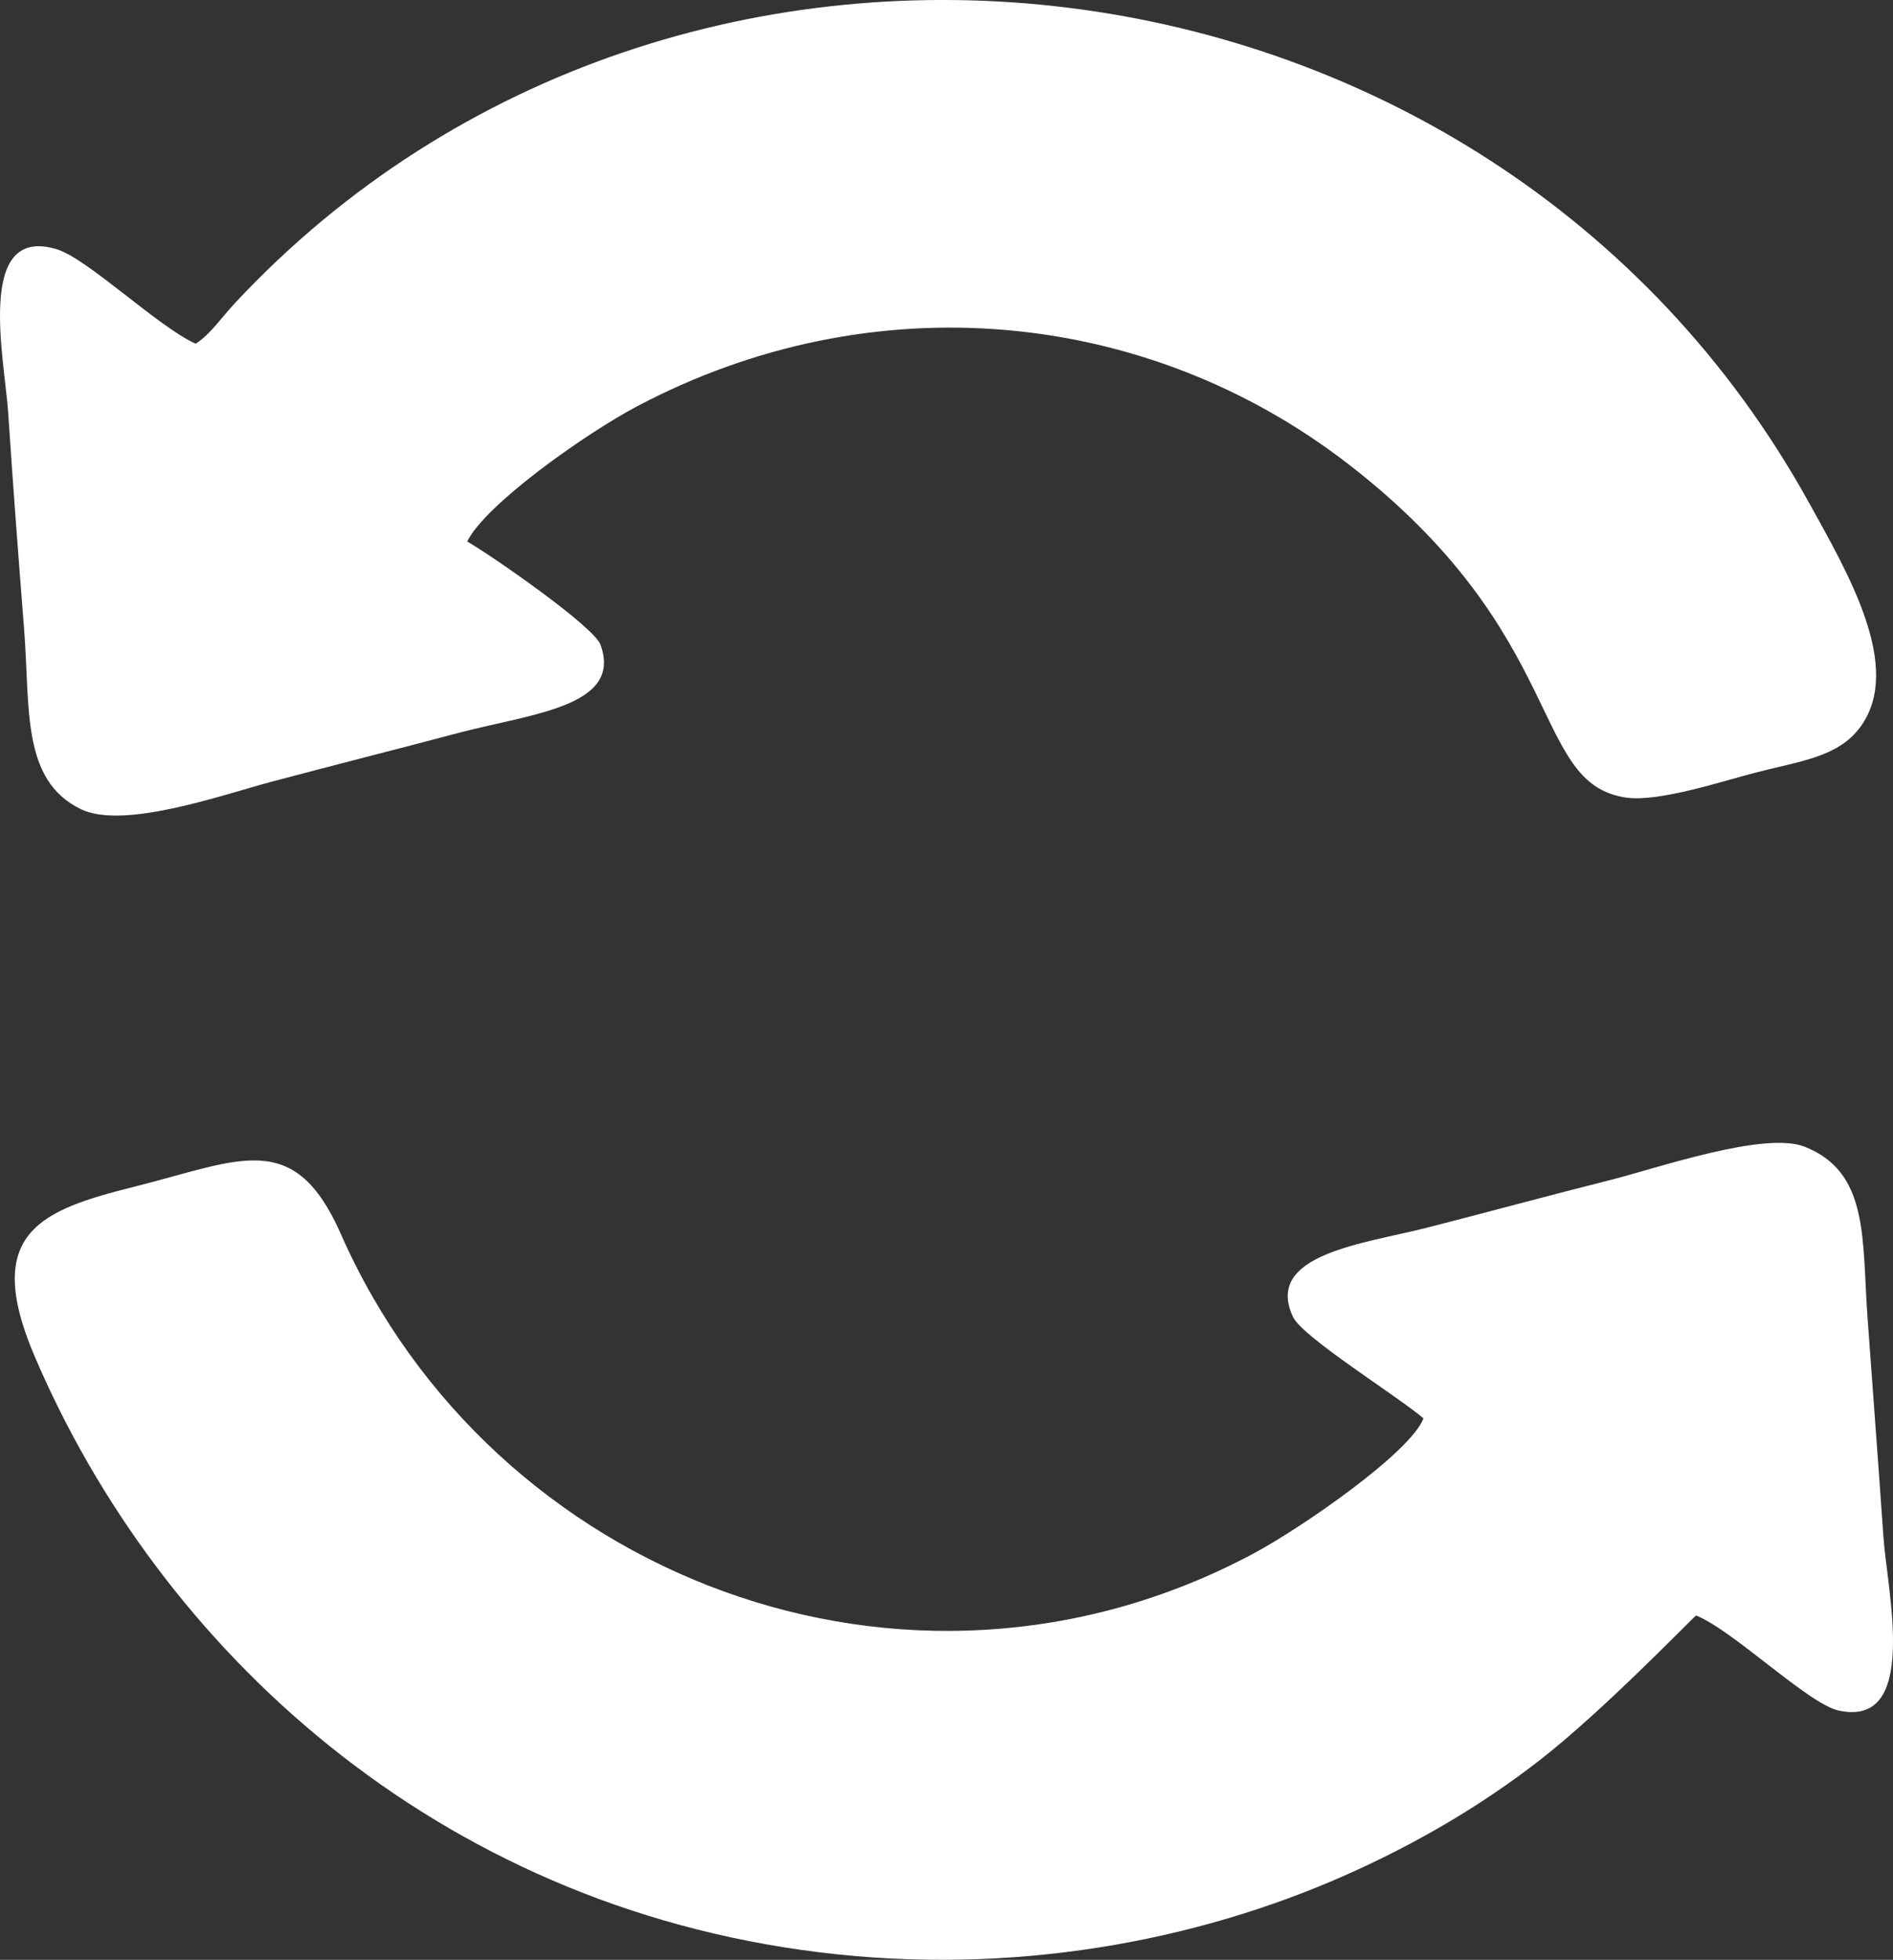
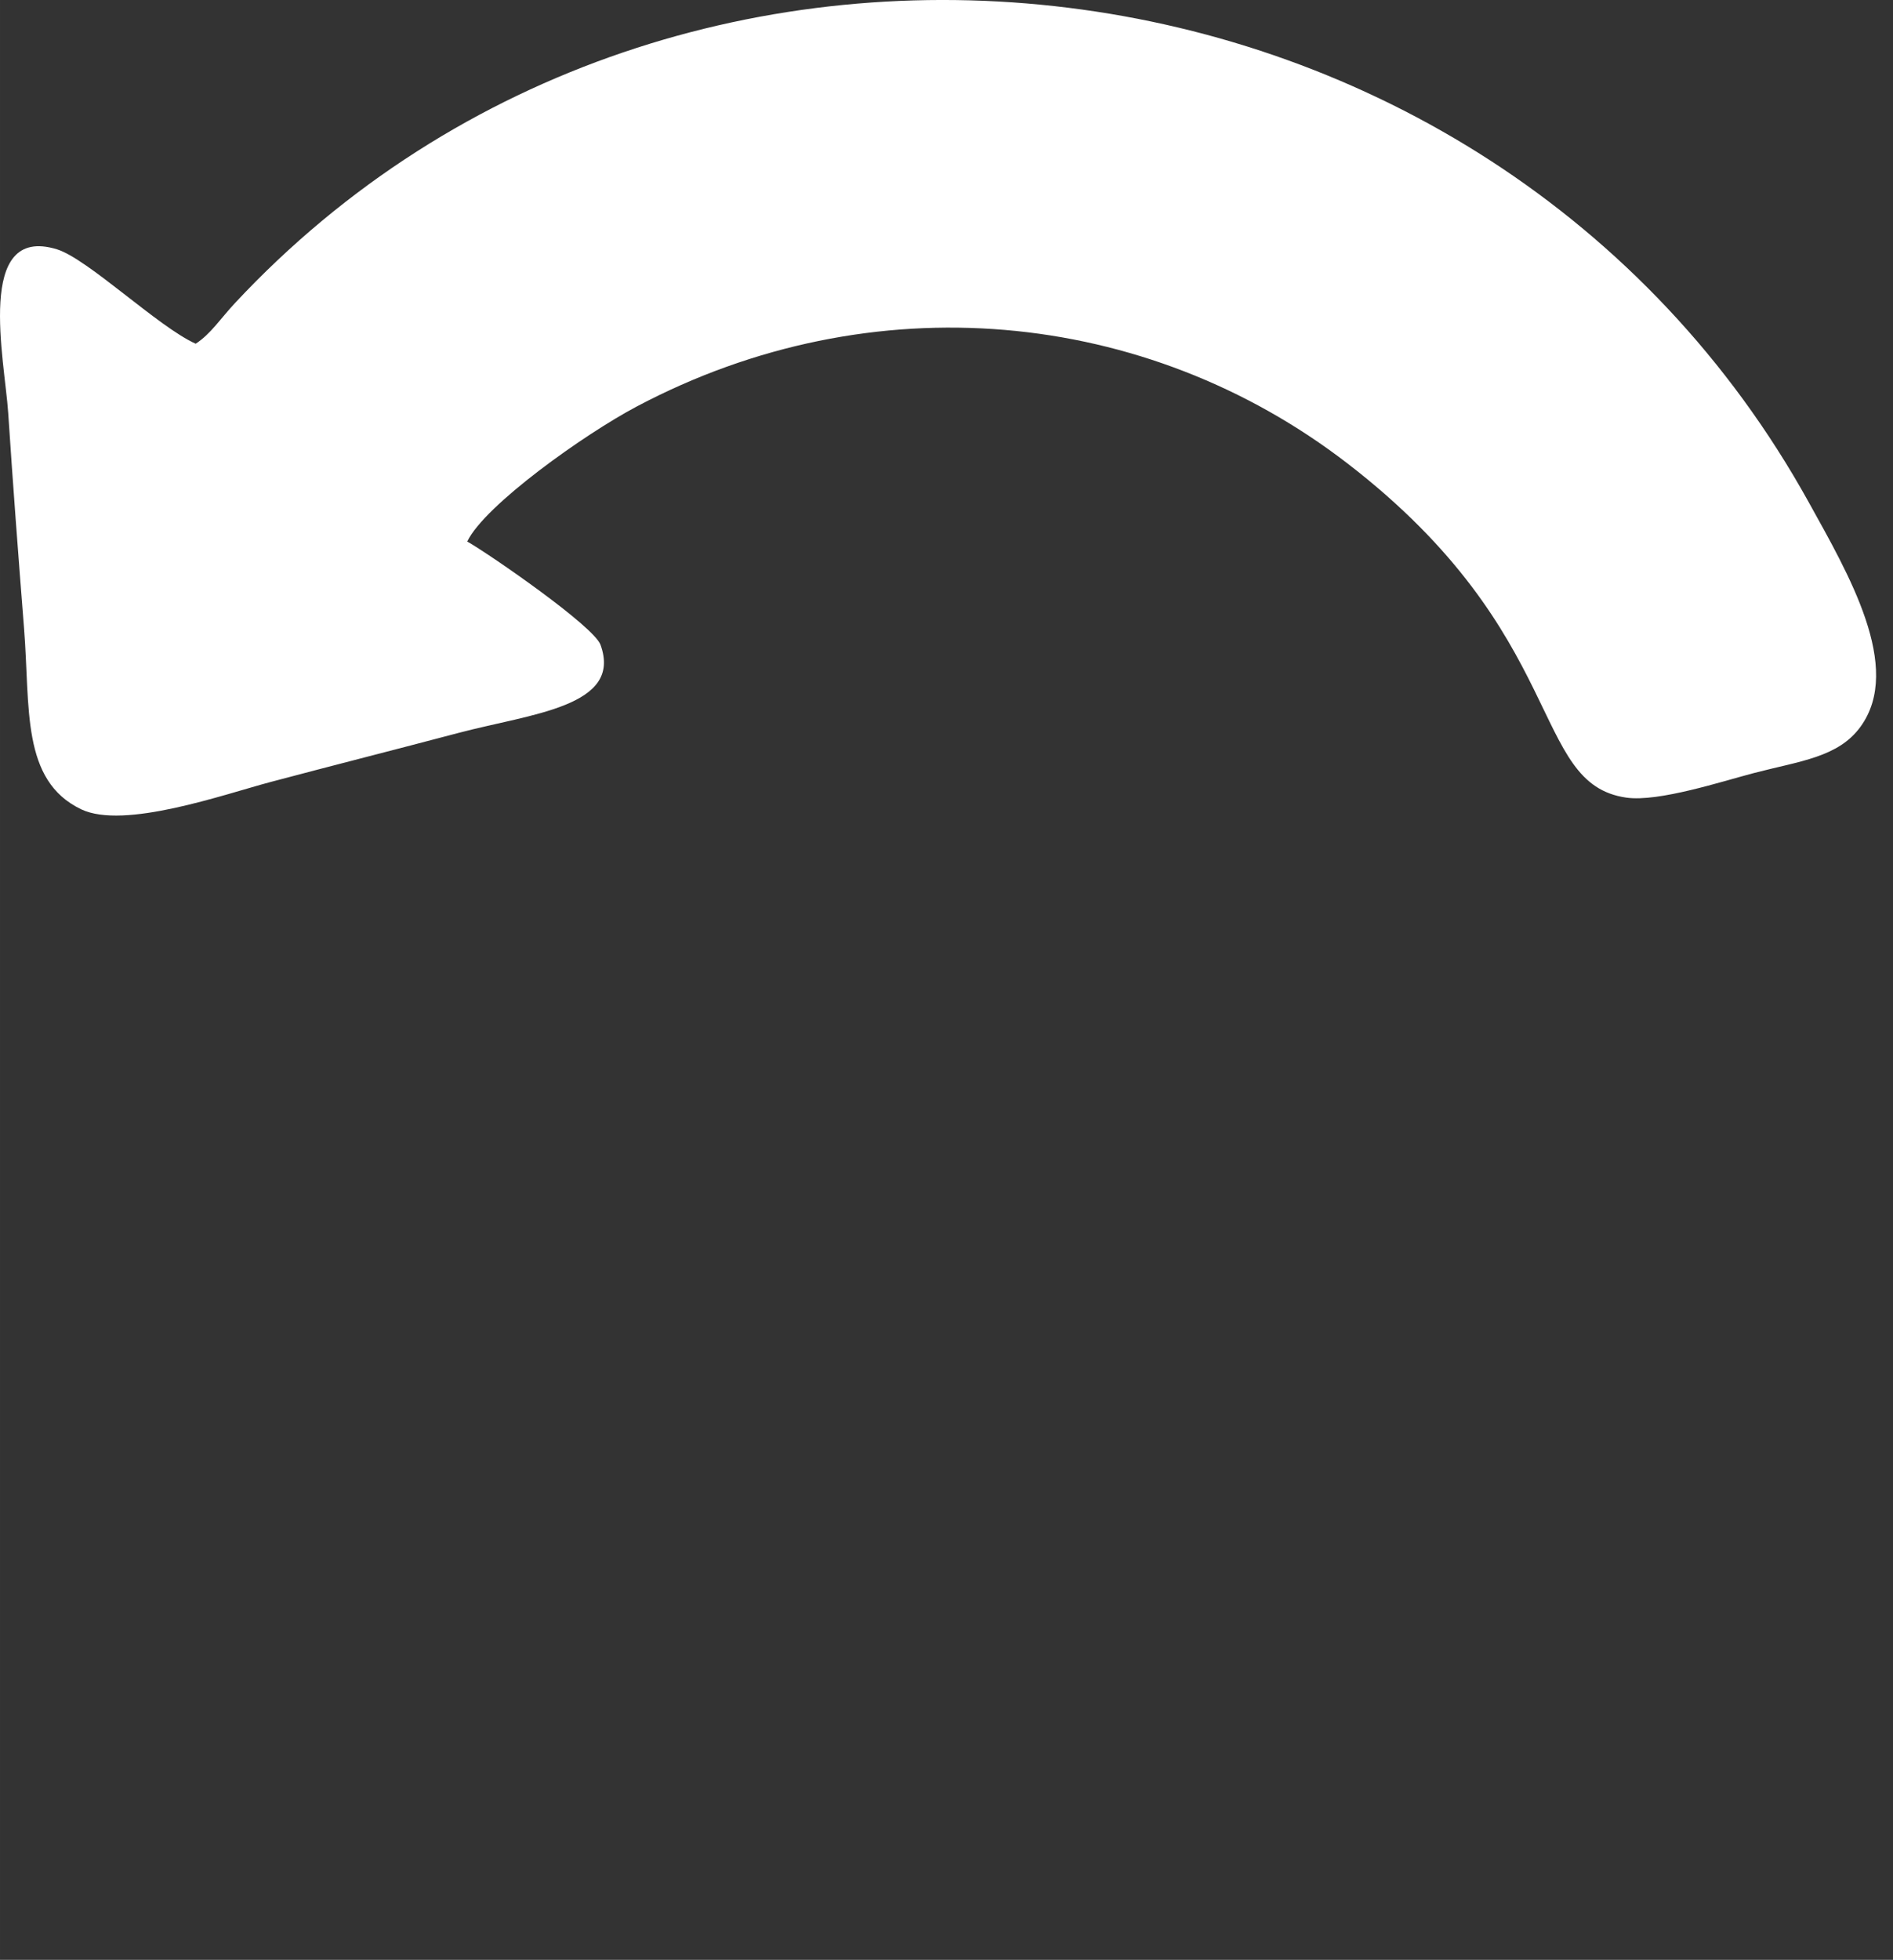
<svg xmlns="http://www.w3.org/2000/svg" xml:space="preserve" width="114.15mm" height="118.112mm" version="1.1" style="shape-rendering:geometricPrecision; text-rendering:geometricPrecision; image-rendering:optimizeQuality; fill-rule:evenodd; clip-rule:evenodd" viewBox="0 0 1417.44 1466.64">
  <rect x="0" y="0" width="1417.44" height="1466.64" fill="#333333" stroke="none" />
  <defs>
    <style type="text/css"> .fil0 {fill:white} </style>
  </defs>
  <g id="Слой_x0020_1">
-     <path class="fil0" d="M1065.86 1061.4c-9.27,25.16 -91.01,81.92 -128.01,101.59 -258.73,137.6 -569.6,16.7 -682.56,-239.37 -35.08,-79.52 -75.17,-55.53 -154.76,-35.53 -68.7,17.26 -114.33,33.68 -74.8,126.41 93.21,218.64 299.7,411.17 588.19,446.56 143.55,17.61 281.02,-7.88 393.63,-57.82 51.91,-23.02 100.68,-51.39 144.6,-85.41 48.62,-37.66 114.26,-106.23 117.87,-108.86 27.87,11.14 83.96,66.16 106.74,71.12 60.67,13.23 36.3,-89.77 33.55,-129.56 -3.79,-54.87 -8,-109.62 -11.96,-164.9 -4.21,-58.66 1.31,-108.43 -47.1,-127.5 -30.06,-11.84 -110.79,16.21 -144.85,24.77 -45.83,11.53 -91.13,23.88 -138.2,35.91 -46.73,11.94 -122.05,19.73 -100.01,66.74 7.06,15.06 77.45,58.73 97.67,75.84z" />
    <path class="fil0" d="M146.54 257.23c-27.98,-12.48 -80.91,-63.66 -104.03,-70.7 -61.45,-18.71 -38.97,82.94 -36.37,122.5 3.52,53.44 7.63,107.56 11.89,161.5 4.65,58.94 -2.38,113.51 42.73,135.1 32.16,15.39 106.88,-11.14 141.9,-20.44 46.62,-12.38 93.77,-24.31 140.54,-36.68 54.52,-14.42 123.3,-19.62 106.44,-66.01 -5.03,-13.85 -82.32,-67.26 -99.79,-77.26 13.04,-27.15 87.46,-80.13 126.87,-101 176.31,-93.38 381.18,-73.73 532.25,42.58 166.74,128.38 136.15,239.77 208.83,250.09 24.1,3.42 71.79,-12.22 95.49,-18.4 34.49,-9.01 63.13,-11.72 79.79,-34.61 32.27,-44.32 -9.28,-114.84 -38.68,-167.95 -239.56,-432.7 -846.54,-504.7 -1178.47,-149.13 -10.91,11.69 -18.11,23.08 -29.38,30.4z" />
  </g>
</svg>